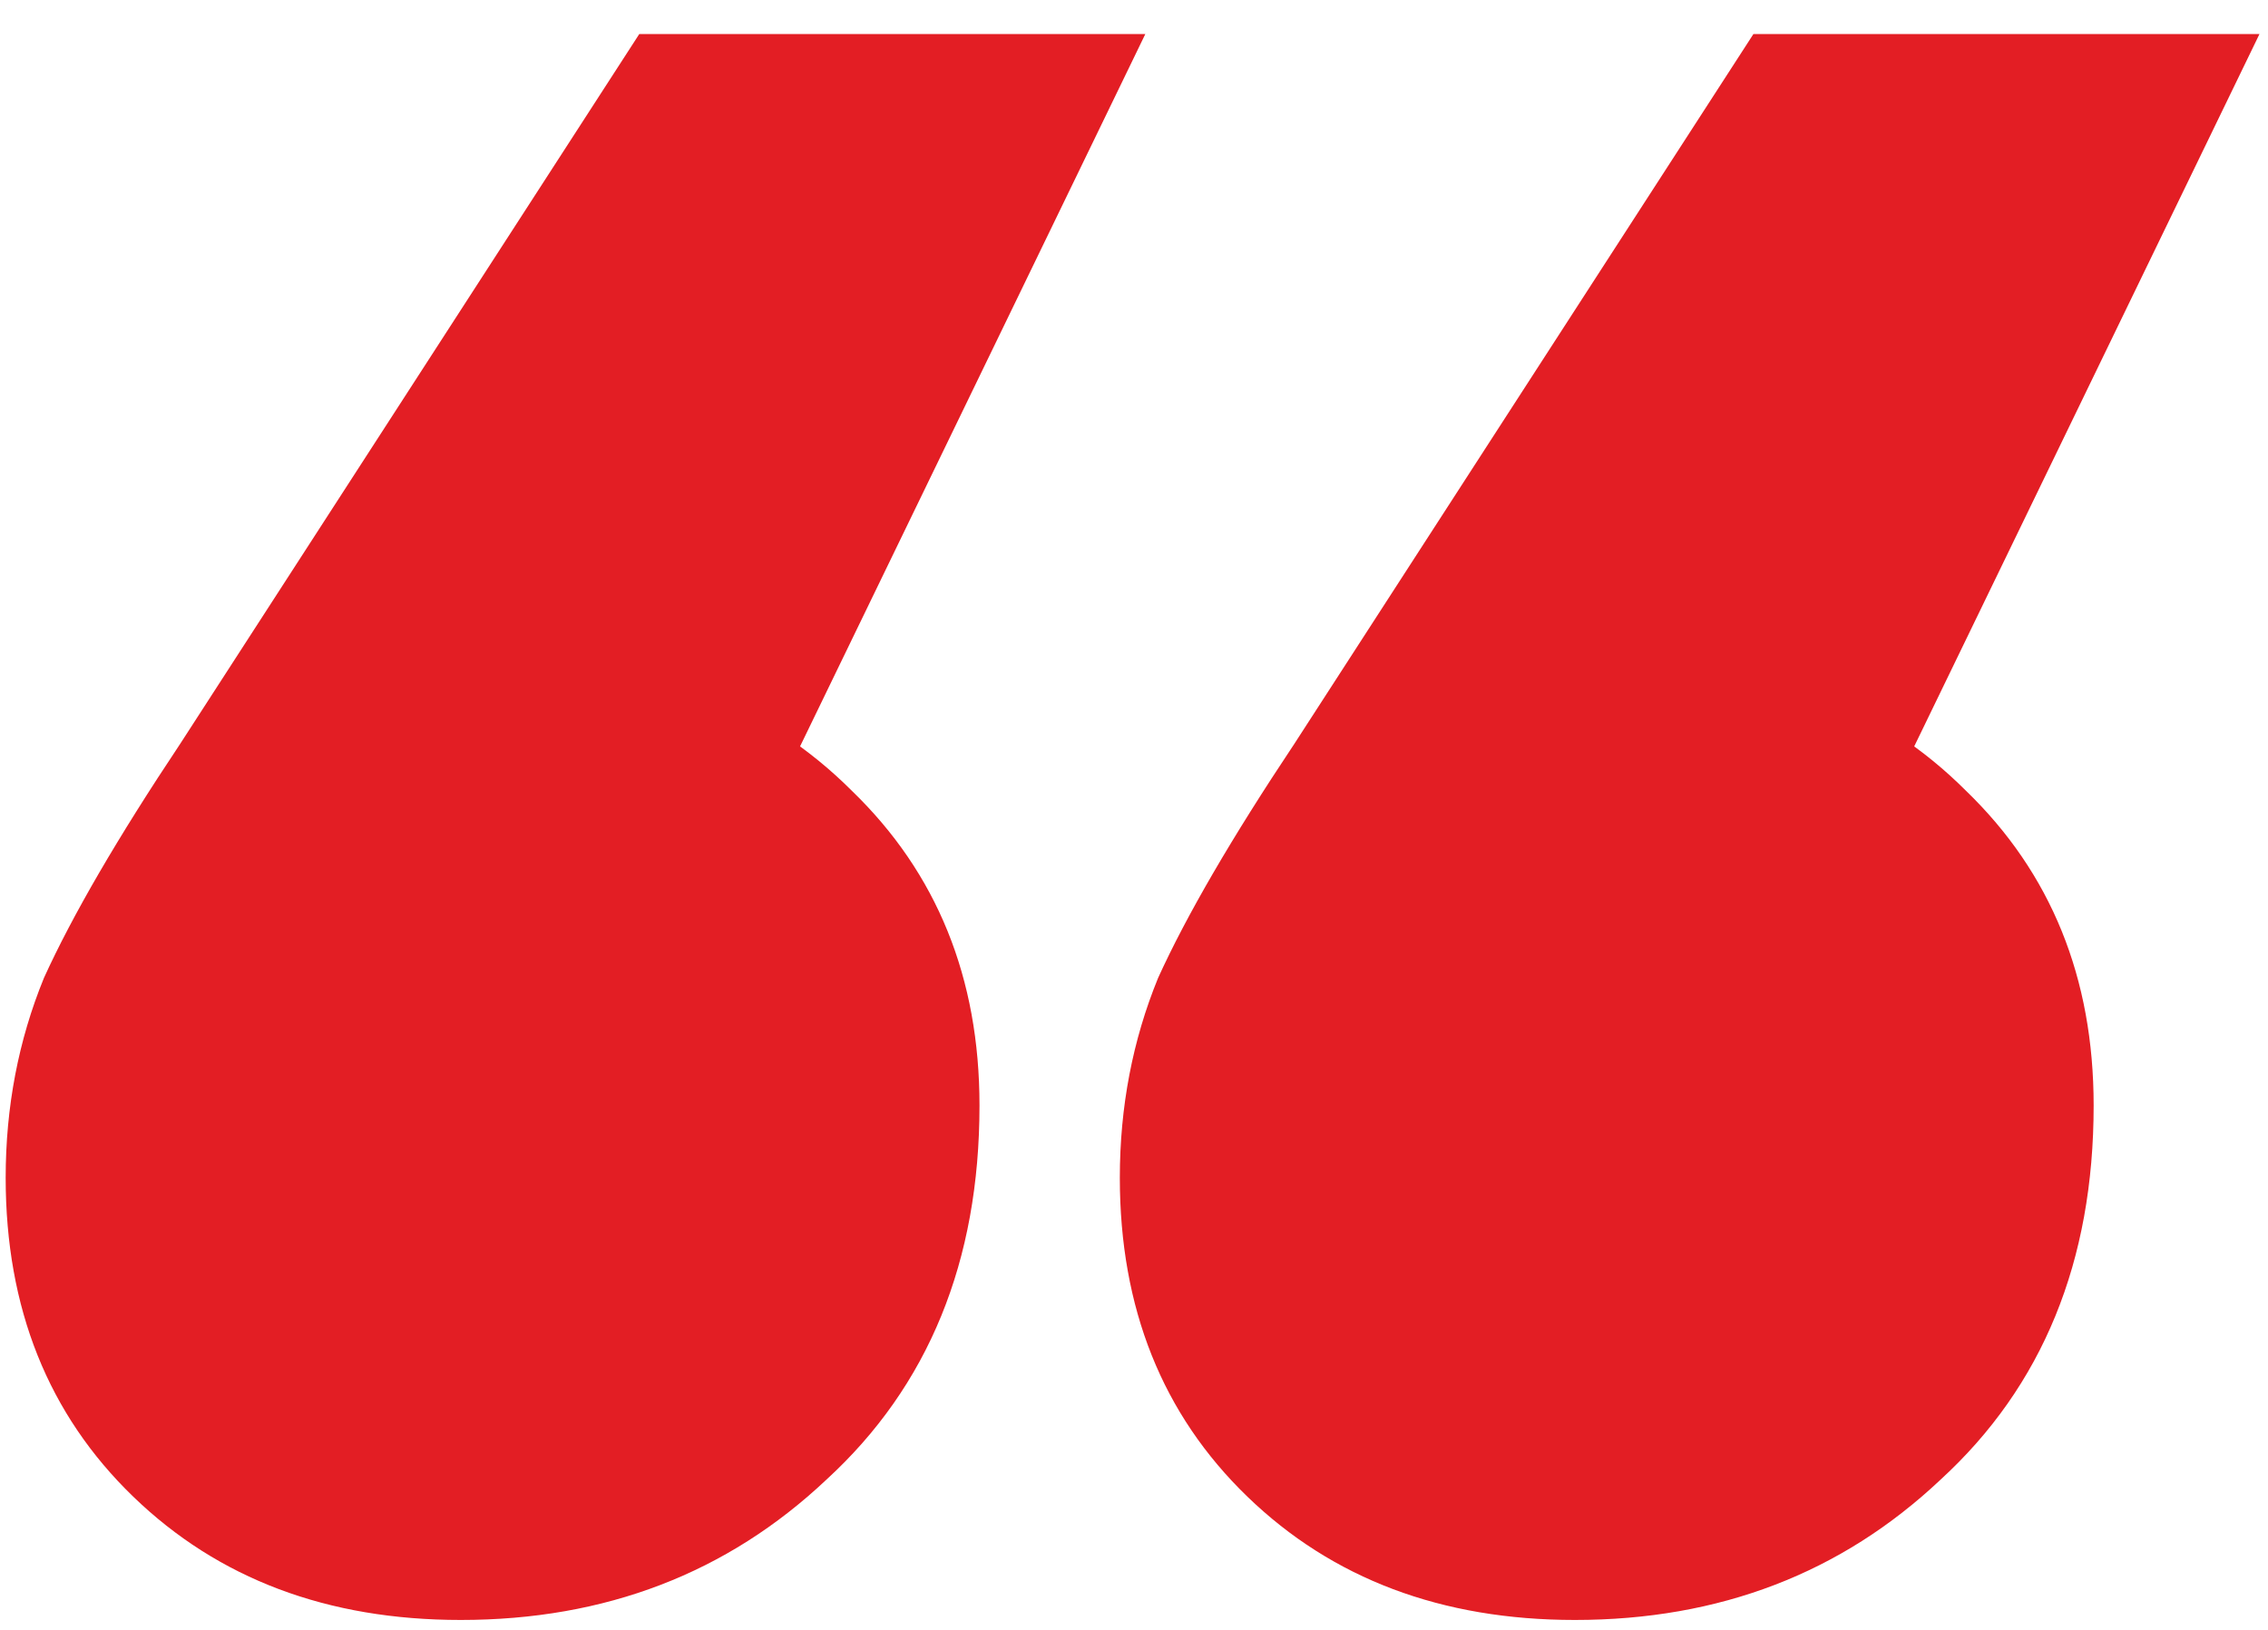
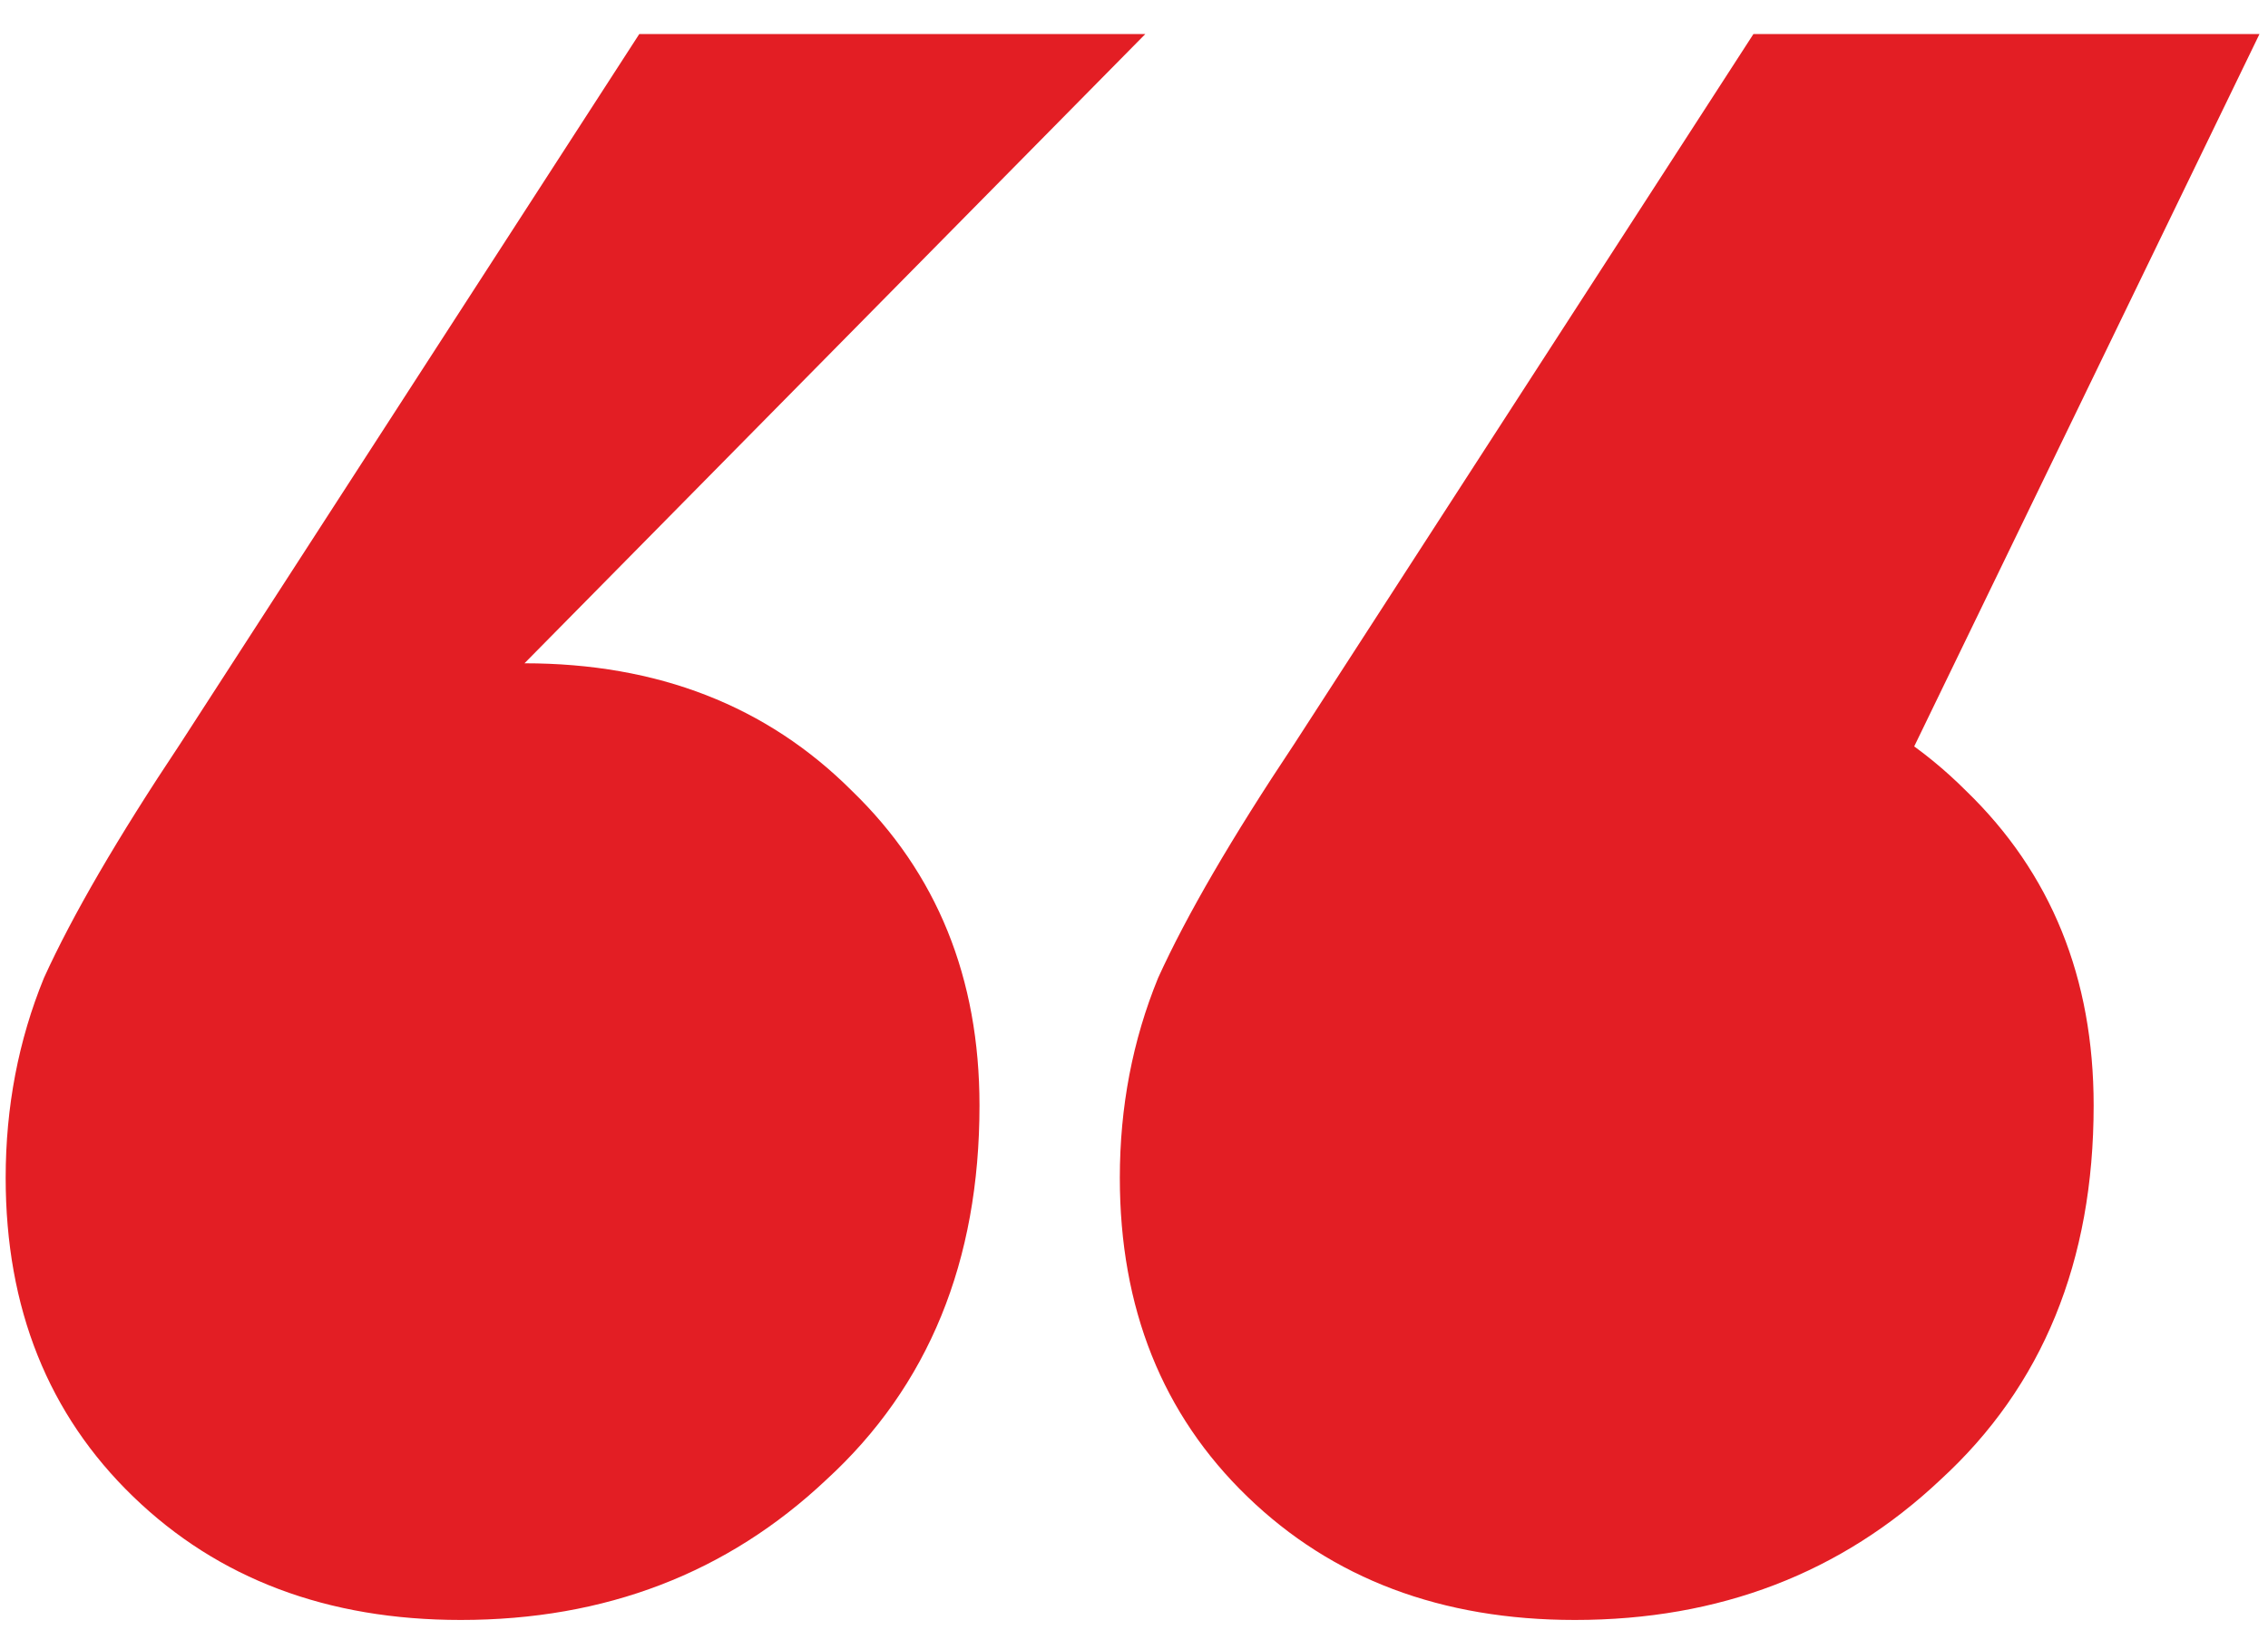
<svg xmlns="http://www.w3.org/2000/svg" width="64" height="46" viewBox="0 0 64 46" fill="none">
-   <path d="M32.32 0.96L17.2 32.16L14.8 18.72C18.56 18.72 21.64 19.92 24.04 22.32C26.44 24.64 27.64 27.6 27.64 31.2C27.64 35.6 26.2 39.12 23.32 41.76C20.52 44.4 17.08 45.72 13 45.72C9.24 45.72 6.16 44.56 3.76 42.24C1.36 39.92 0.16 36.92 0.16 33.24C0.16 31.24 0.52 29.36 1.24 27.6C2.04 25.84 3.32 23.64 5.08 21L18.04 0.96H32.32ZM63.76 0.96L48.64 32.16L46.24 18.72C50 18.72 53.08 19.92 55.48 22.32C57.88 24.64 59.08 27.6 59.08 31.2C59.08 35.6 57.64 39.12 54.76 41.76C51.96 44.4 48.52 45.72 44.44 45.72C40.68 45.72 37.6 44.56 35.2 42.24C32.8 39.92 31.6 36.92 31.6 33.24C31.6 31.24 31.96 29.36 32.68 27.6C33.48 25.84 34.76 23.64 36.52 21L49.48 0.96H63.76Z" fill="#E31E24" />
+   <path d="M32.32 0.96L14.8 18.72C18.56 18.72 21.64 19.92 24.04 22.32C26.44 24.64 27.64 27.6 27.64 31.2C27.64 35.6 26.2 39.12 23.32 41.76C20.52 44.4 17.08 45.72 13 45.72C9.24 45.72 6.16 44.56 3.76 42.24C1.36 39.92 0.16 36.92 0.16 33.24C0.16 31.24 0.52 29.36 1.24 27.6C2.04 25.84 3.32 23.64 5.08 21L18.04 0.96H32.32ZM63.76 0.96L48.64 32.16L46.24 18.72C50 18.72 53.08 19.92 55.48 22.32C57.88 24.64 59.08 27.6 59.08 31.2C59.08 35.6 57.64 39.12 54.76 41.76C51.96 44.4 48.52 45.72 44.44 45.72C40.68 45.72 37.6 44.56 35.2 42.24C32.8 39.92 31.6 36.92 31.6 33.24C31.6 31.24 31.96 29.36 32.68 27.6C33.48 25.84 34.76 23.64 36.52 21L49.48 0.96H63.76Z" fill="#E31E24" />
</svg>